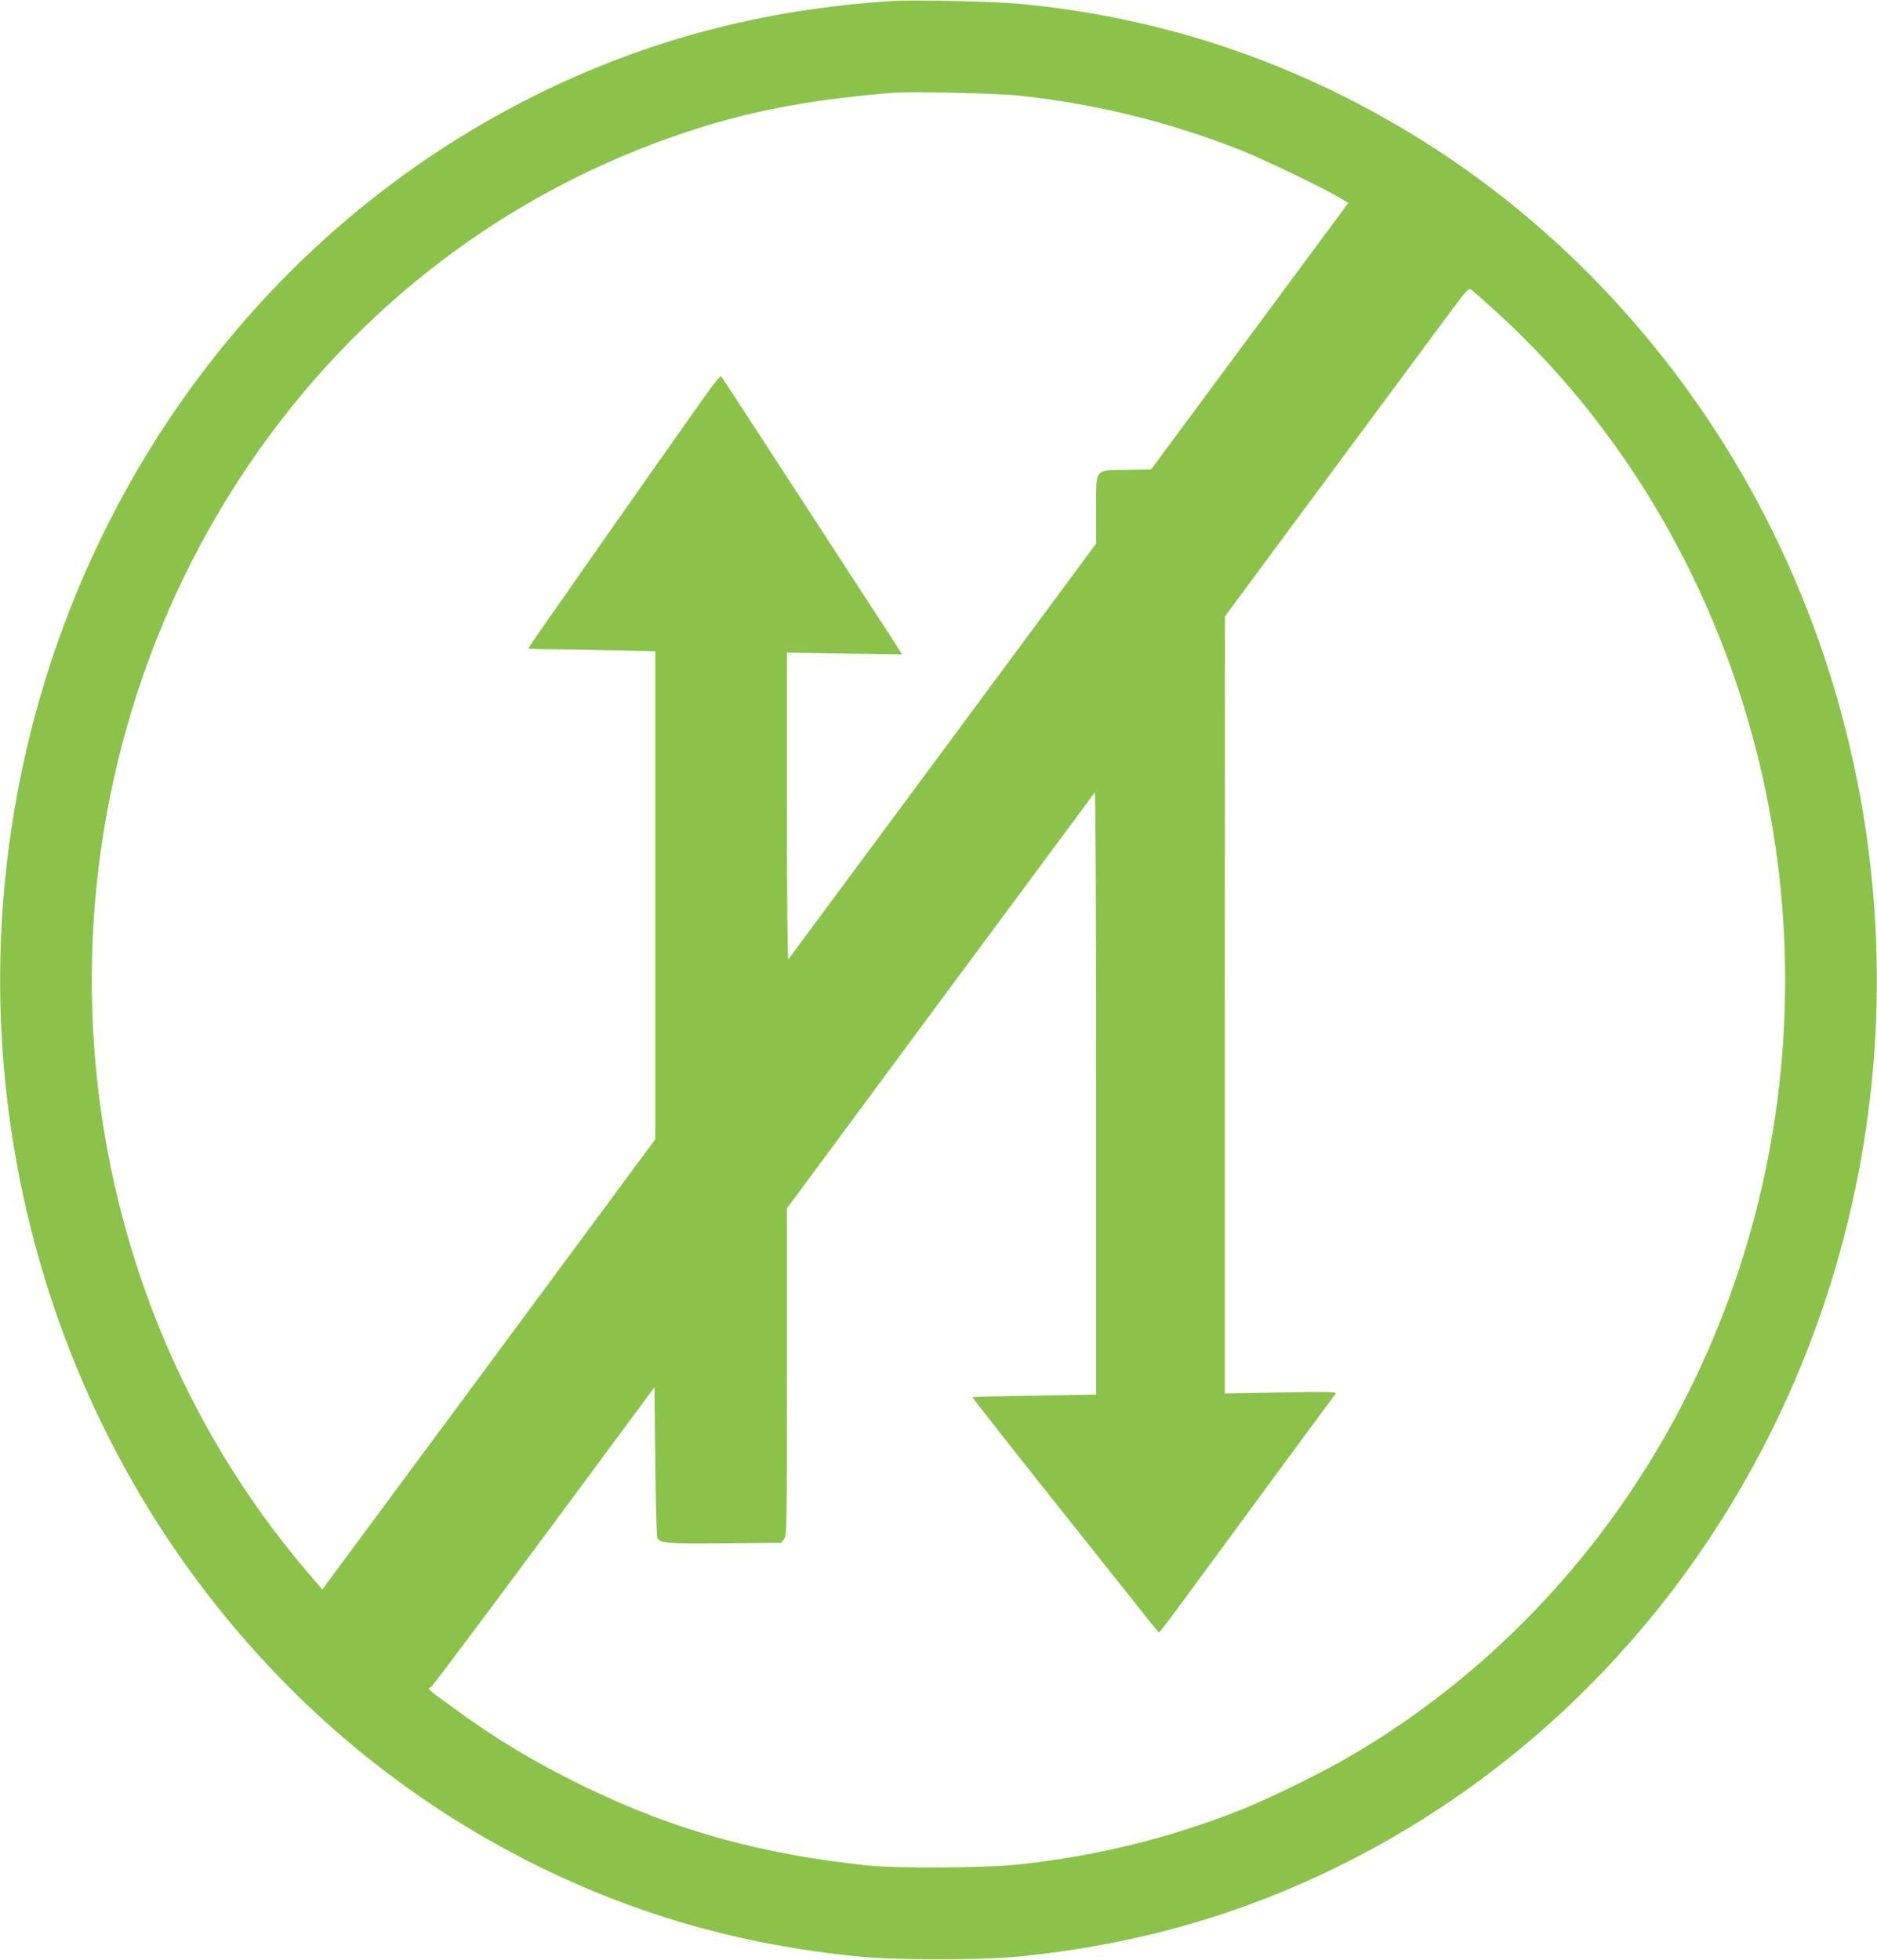
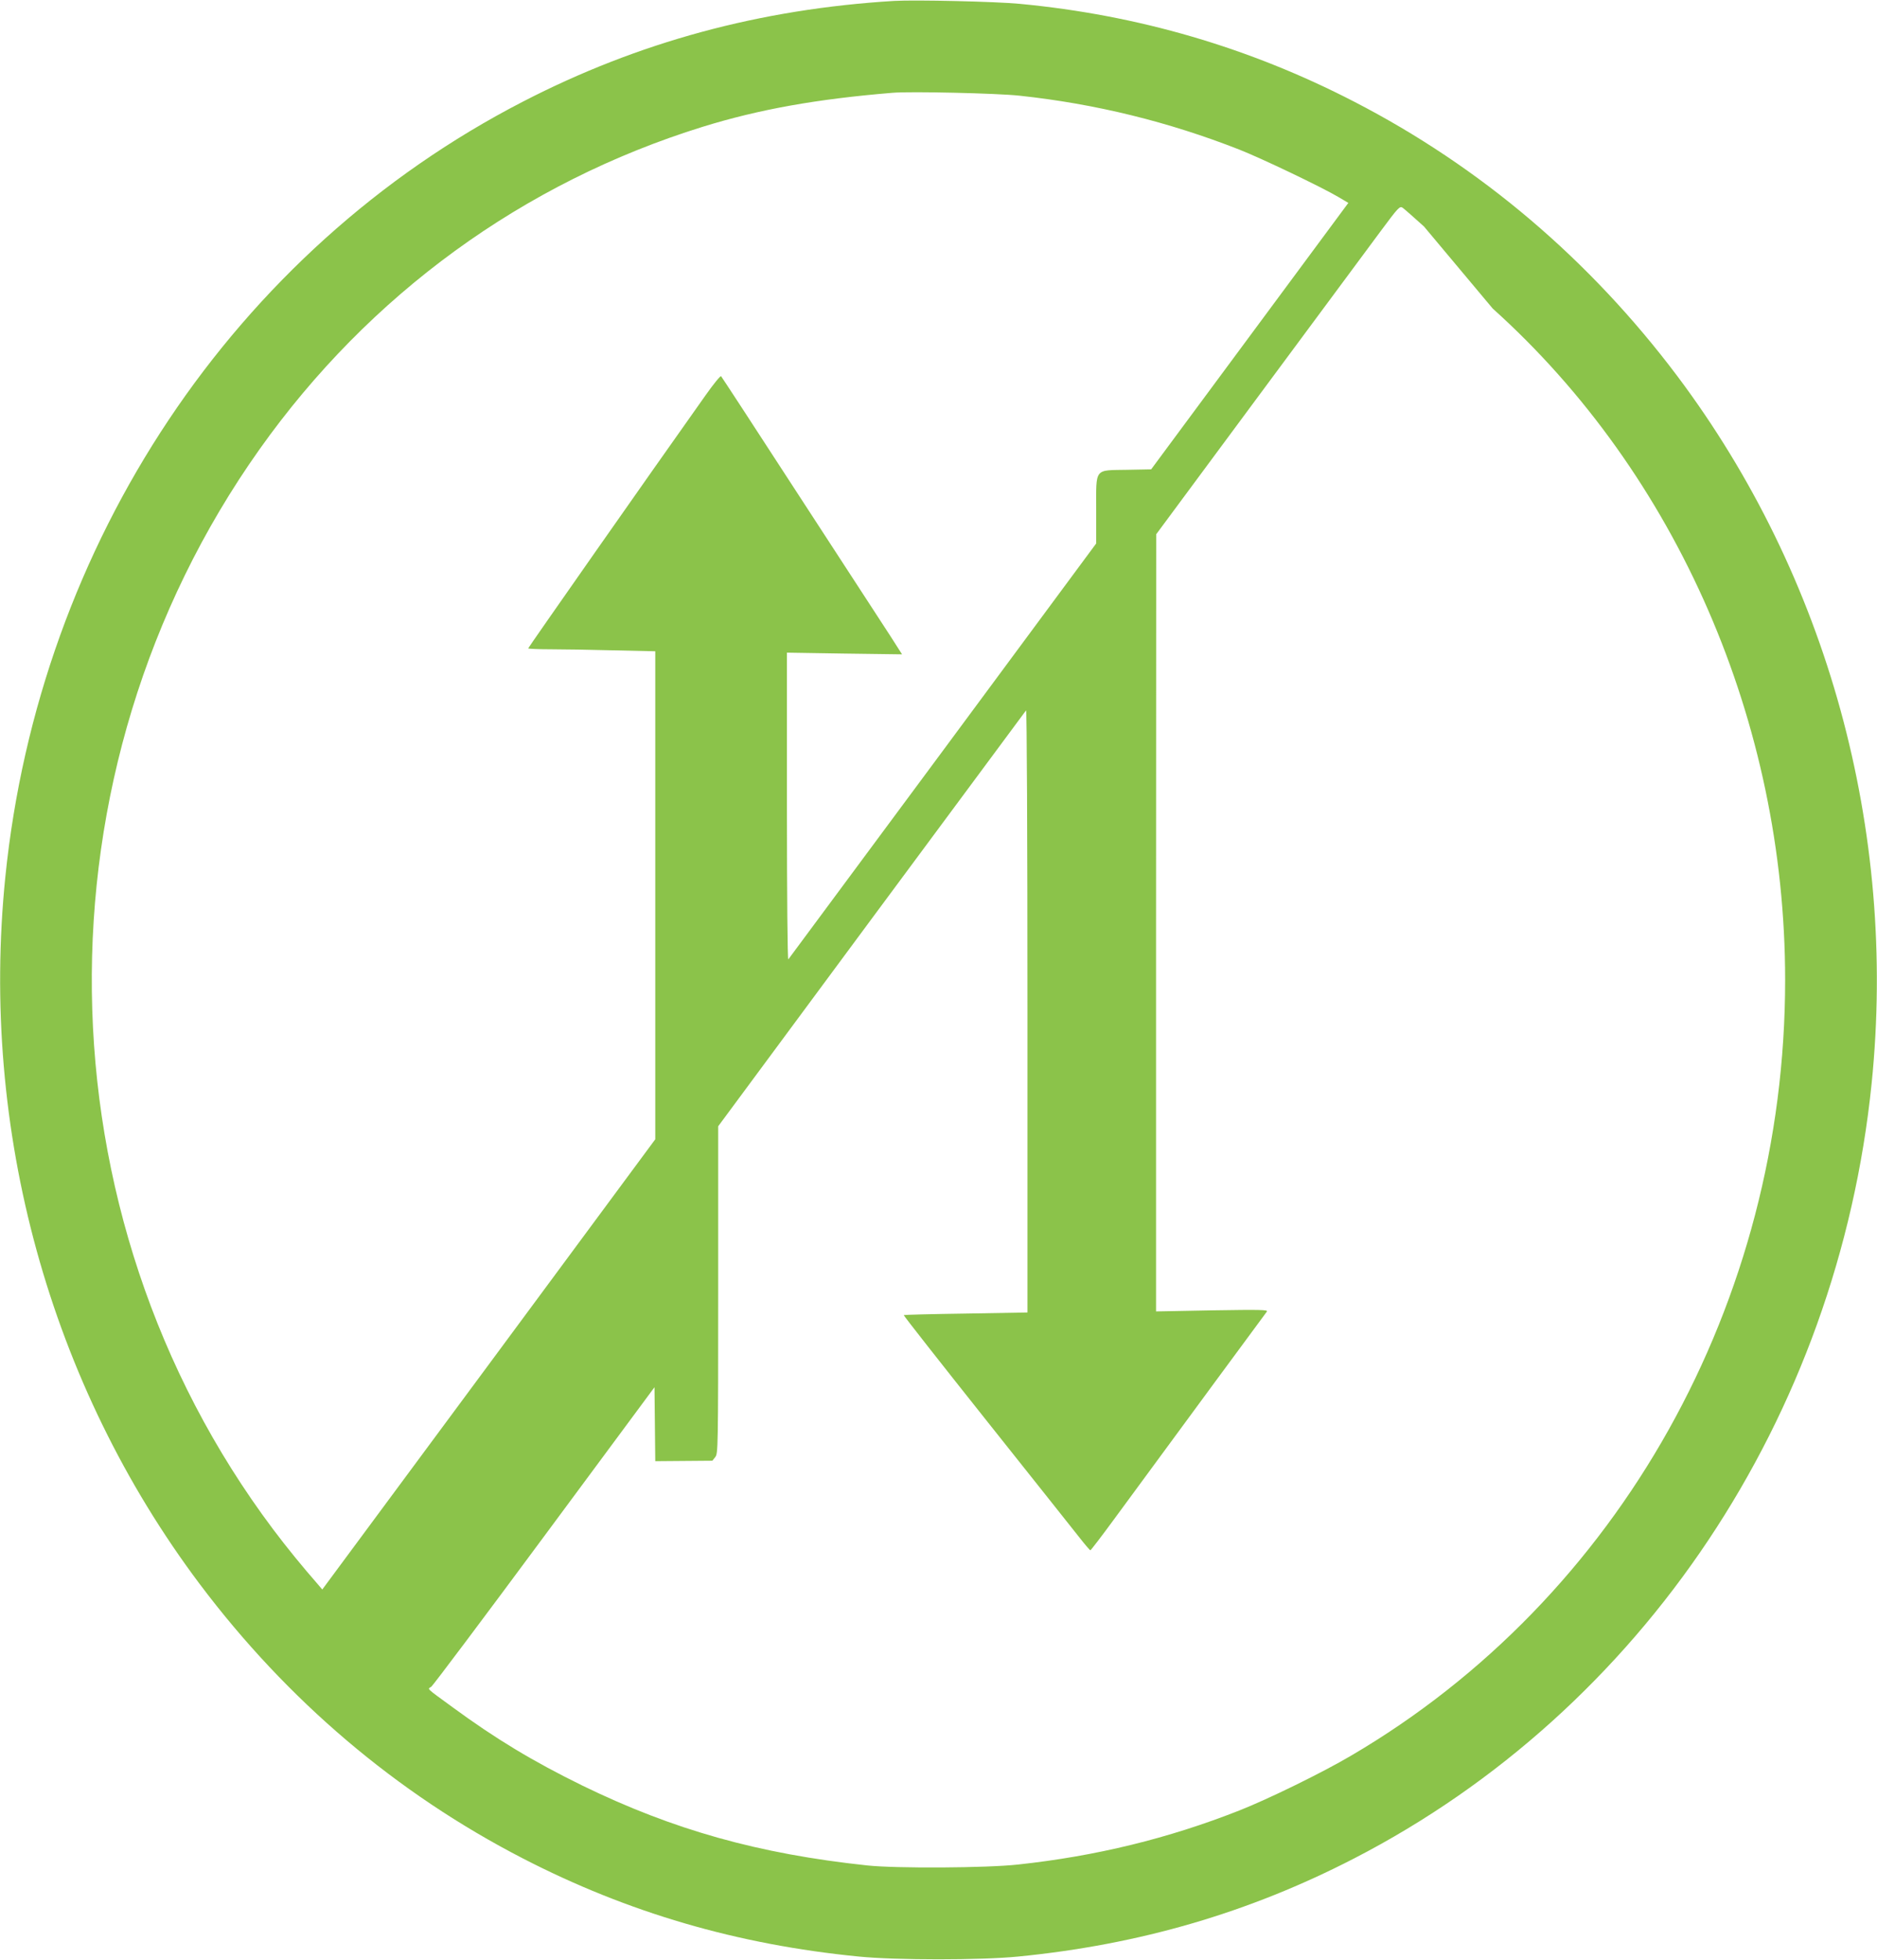
<svg xmlns="http://www.w3.org/2000/svg" version="1.0" width="1226pt" height="1280pt" viewBox="0 0 1226 1280" preserveAspectRatio="xMidYMid meet">
  <g transform="translate(0,1280) scale(0.1,-0.1)" fill="#8bc34a" stroke="none">
-     <path d="M5840 12794 c-875 -53 -1672 -269 -2425 -658 -1883 -971 -3158 -2882 -3380 -5061 -168 -1654 289 -3314 1270 -4620 571 -759 1284 -1365 2110 -1791 686 -354 1401 -563 2195 -641 244 -24 796 -24 1040 0 794 78 1509 287 2195 641 1883 971 3158 2882 3380 5061 168 1654 -289 3314 -1270 4620 -571 759 -1284 1365 -2110 1791 -683 353 -1411 566 -2185 639 -157 15 -681 27 -820 19z m820 -619 c496 -53 974 -171 1435 -352 147 -58 534 -243 646 -309 l66 -39 -644 -870 -644 -870 -157 -3 c-217 -4 -202 16 -202 -263 l0 -218 -1001 -1353 c-551 -744 -1005 -1357 -1010 -1363 -5 -5 -9 406 -9 997 l0 1006 376 -6 376 -5 -25 39 c-13 21 -68 107 -122 189 -54 83 -307 472 -563 865 -255 393 -468 719 -472 723 -4 5 -50 -51 -102 -125 -376 -530 -1158 -1647 -1158 -1652 0 -3 65 -6 143 -6 79 0 266 -3 415 -7 l272 -6 0 -1593 0 -1594 -1087 -1470 -1088 -1470 -28 33 c-99 113 -203 240 -293 360 -1546 2060 -1582 4948 -88 7054 717 1010 1721 1741 2894 2105 369 114 743 181 1240 222 117 10 685 -3 830 -19z m3090 -1390 c1204 -1082 1910 -2703 1910 -4385 0 -2103 -1083 -4038 -2835 -5065 -186 -110 -544 -285 -730 -358 -464 -183 -936 -298 -1445 -353 -206 -23 -797 -26 -985 -6 -712 76 -1266 232 -1860 521 -324 159 -565 304 -850 513 -178 130 -163 116 -138 133 11 8 344 451 739 985 l719 971 5 -483 c3 -266 9 -490 13 -500 18 -36 53 -39 436 -36 l373 3 19 24 c18 23 19 55 19 1092 l0 1068 1001 1353 c551 744 1005 1357 1010 1363 5 5 9 -804 9 -1961 l0 -1971 -402 -7 c-221 -3 -404 -8 -406 -10 -2 -3 241 -312 540 -688 299 -375 572 -720 608 -765 36 -46 68 -83 71 -83 3 0 73 91 155 203 410 558 988 1344 998 1356 9 12 -41 13 -356 8 l-368 -7 0 2538 1 2537 670 905 c369 498 727 981 795 1073 118 159 126 167 145 154 11 -8 74 -63 139 -122z" />
+     <path d="M5840 12794 c-875 -53 -1672 -269 -2425 -658 -1883 -971 -3158 -2882 -3380 -5061 -168 -1654 289 -3314 1270 -4620 571 -759 1284 -1365 2110 -1791 686 -354 1401 -563 2195 -641 244 -24 796 -24 1040 0 794 78 1509 287 2195 641 1883 971 3158 2882 3380 5061 168 1654 -289 3314 -1270 4620 -571 759 -1284 1365 -2110 1791 -683 353 -1411 566 -2185 639 -157 15 -681 27 -820 19z m820 -619 c496 -53 974 -171 1435 -352 147 -58 534 -243 646 -309 l66 -39 -644 -870 -644 -870 -157 -3 c-217 -4 -202 16 -202 -263 l0 -218 -1001 -1353 c-551 -744 -1005 -1357 -1010 -1363 -5 -5 -9 406 -9 997 l0 1006 376 -6 376 -5 -25 39 c-13 21 -68 107 -122 189 -54 83 -307 472 -563 865 -255 393 -468 719 -472 723 -4 5 -50 -51 -102 -125 -376 -530 -1158 -1647 -1158 -1652 0 -3 65 -6 143 -6 79 0 266 -3 415 -7 l272 -6 0 -1593 0 -1594 -1087 -1470 -1088 -1470 -28 33 c-99 113 -203 240 -293 360 -1546 2060 -1582 4948 -88 7054 717 1010 1721 1741 2894 2105 369 114 743 181 1240 222 117 10 685 -3 830 -19z m3090 -1390 c1204 -1082 1910 -2703 1910 -4385 0 -2103 -1083 -4038 -2835 -5065 -186 -110 -544 -285 -730 -358 -464 -183 -936 -298 -1445 -353 -206 -23 -797 -26 -985 -6 -712 76 -1266 232 -1860 521 -324 159 -565 304 -850 513 -178 130 -163 116 -138 133 11 8 344 451 739 985 l719 971 5 -483 l373 3 19 24 c18 23 19 55 19 1092 l0 1068 1001 1353 c551 744 1005 1357 1010 1363 5 5 9 -804 9 -1961 l0 -1971 -402 -7 c-221 -3 -404 -8 -406 -10 -2 -3 241 -312 540 -688 299 -375 572 -720 608 -765 36 -46 68 -83 71 -83 3 0 73 91 155 203 410 558 988 1344 998 1356 9 12 -41 13 -356 8 l-368 -7 0 2538 1 2537 670 905 c369 498 727 981 795 1073 118 159 126 167 145 154 11 -8 74 -63 139 -122z" />
  </g>
</svg>